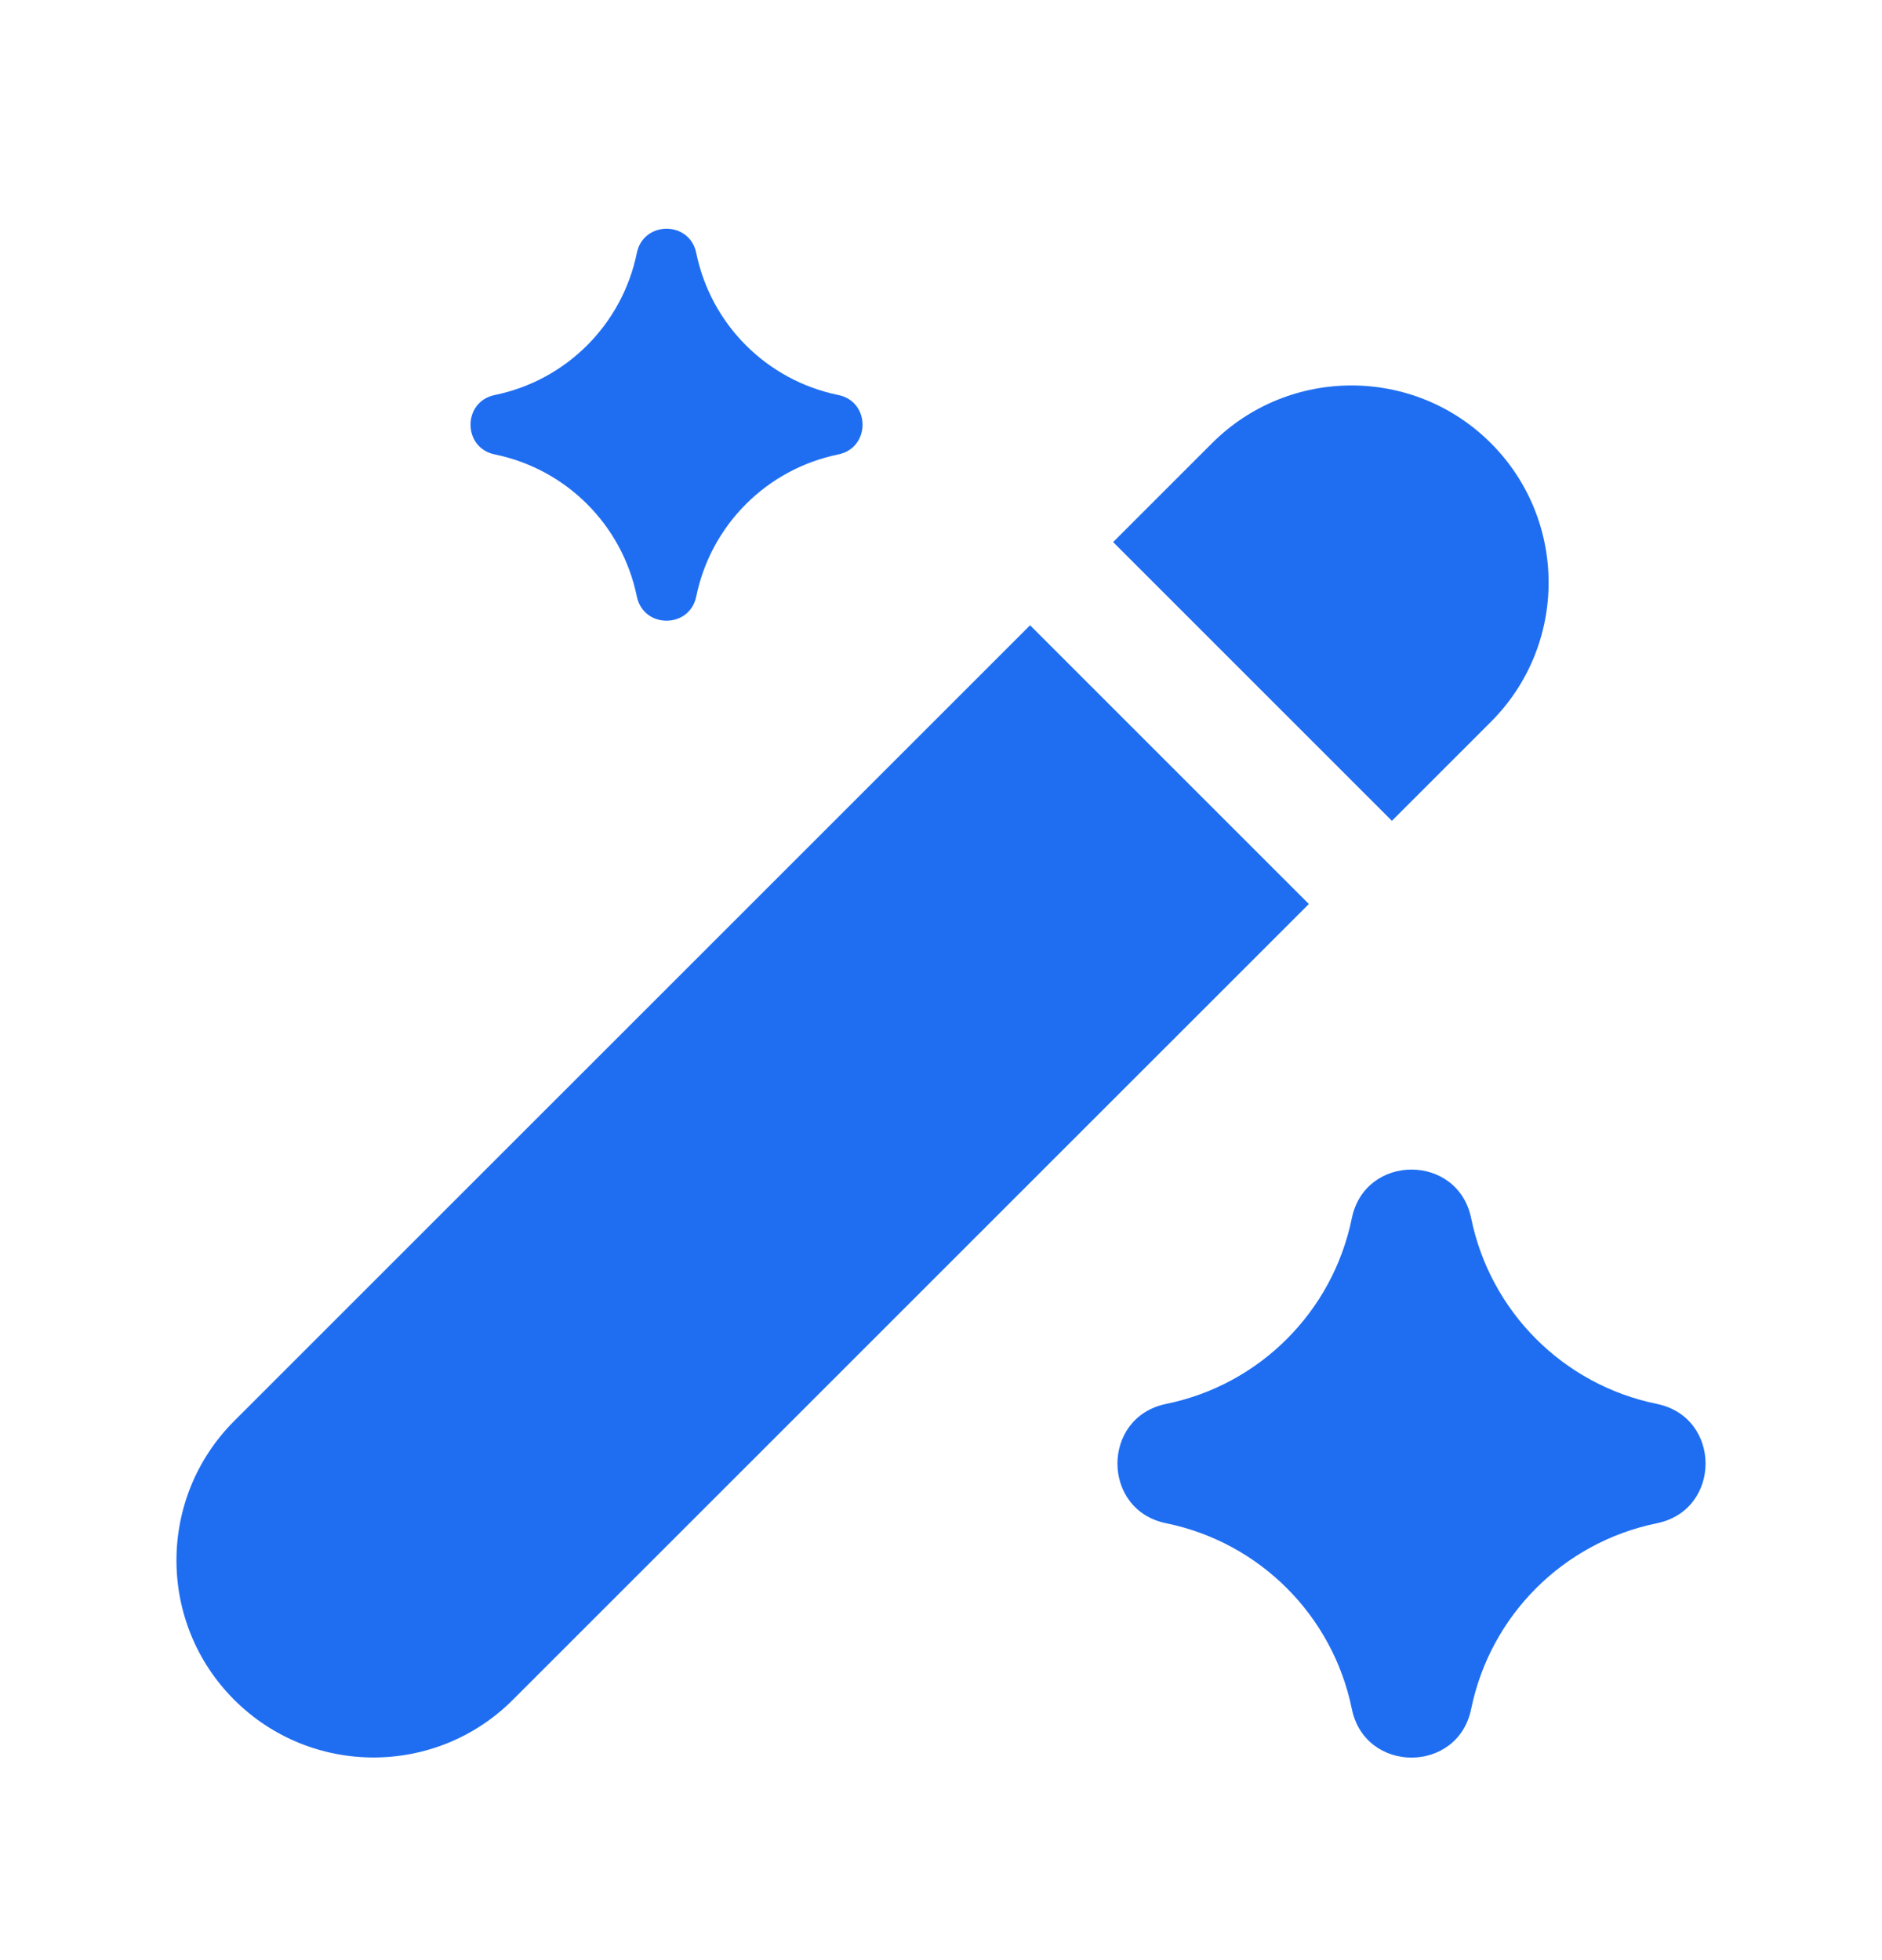
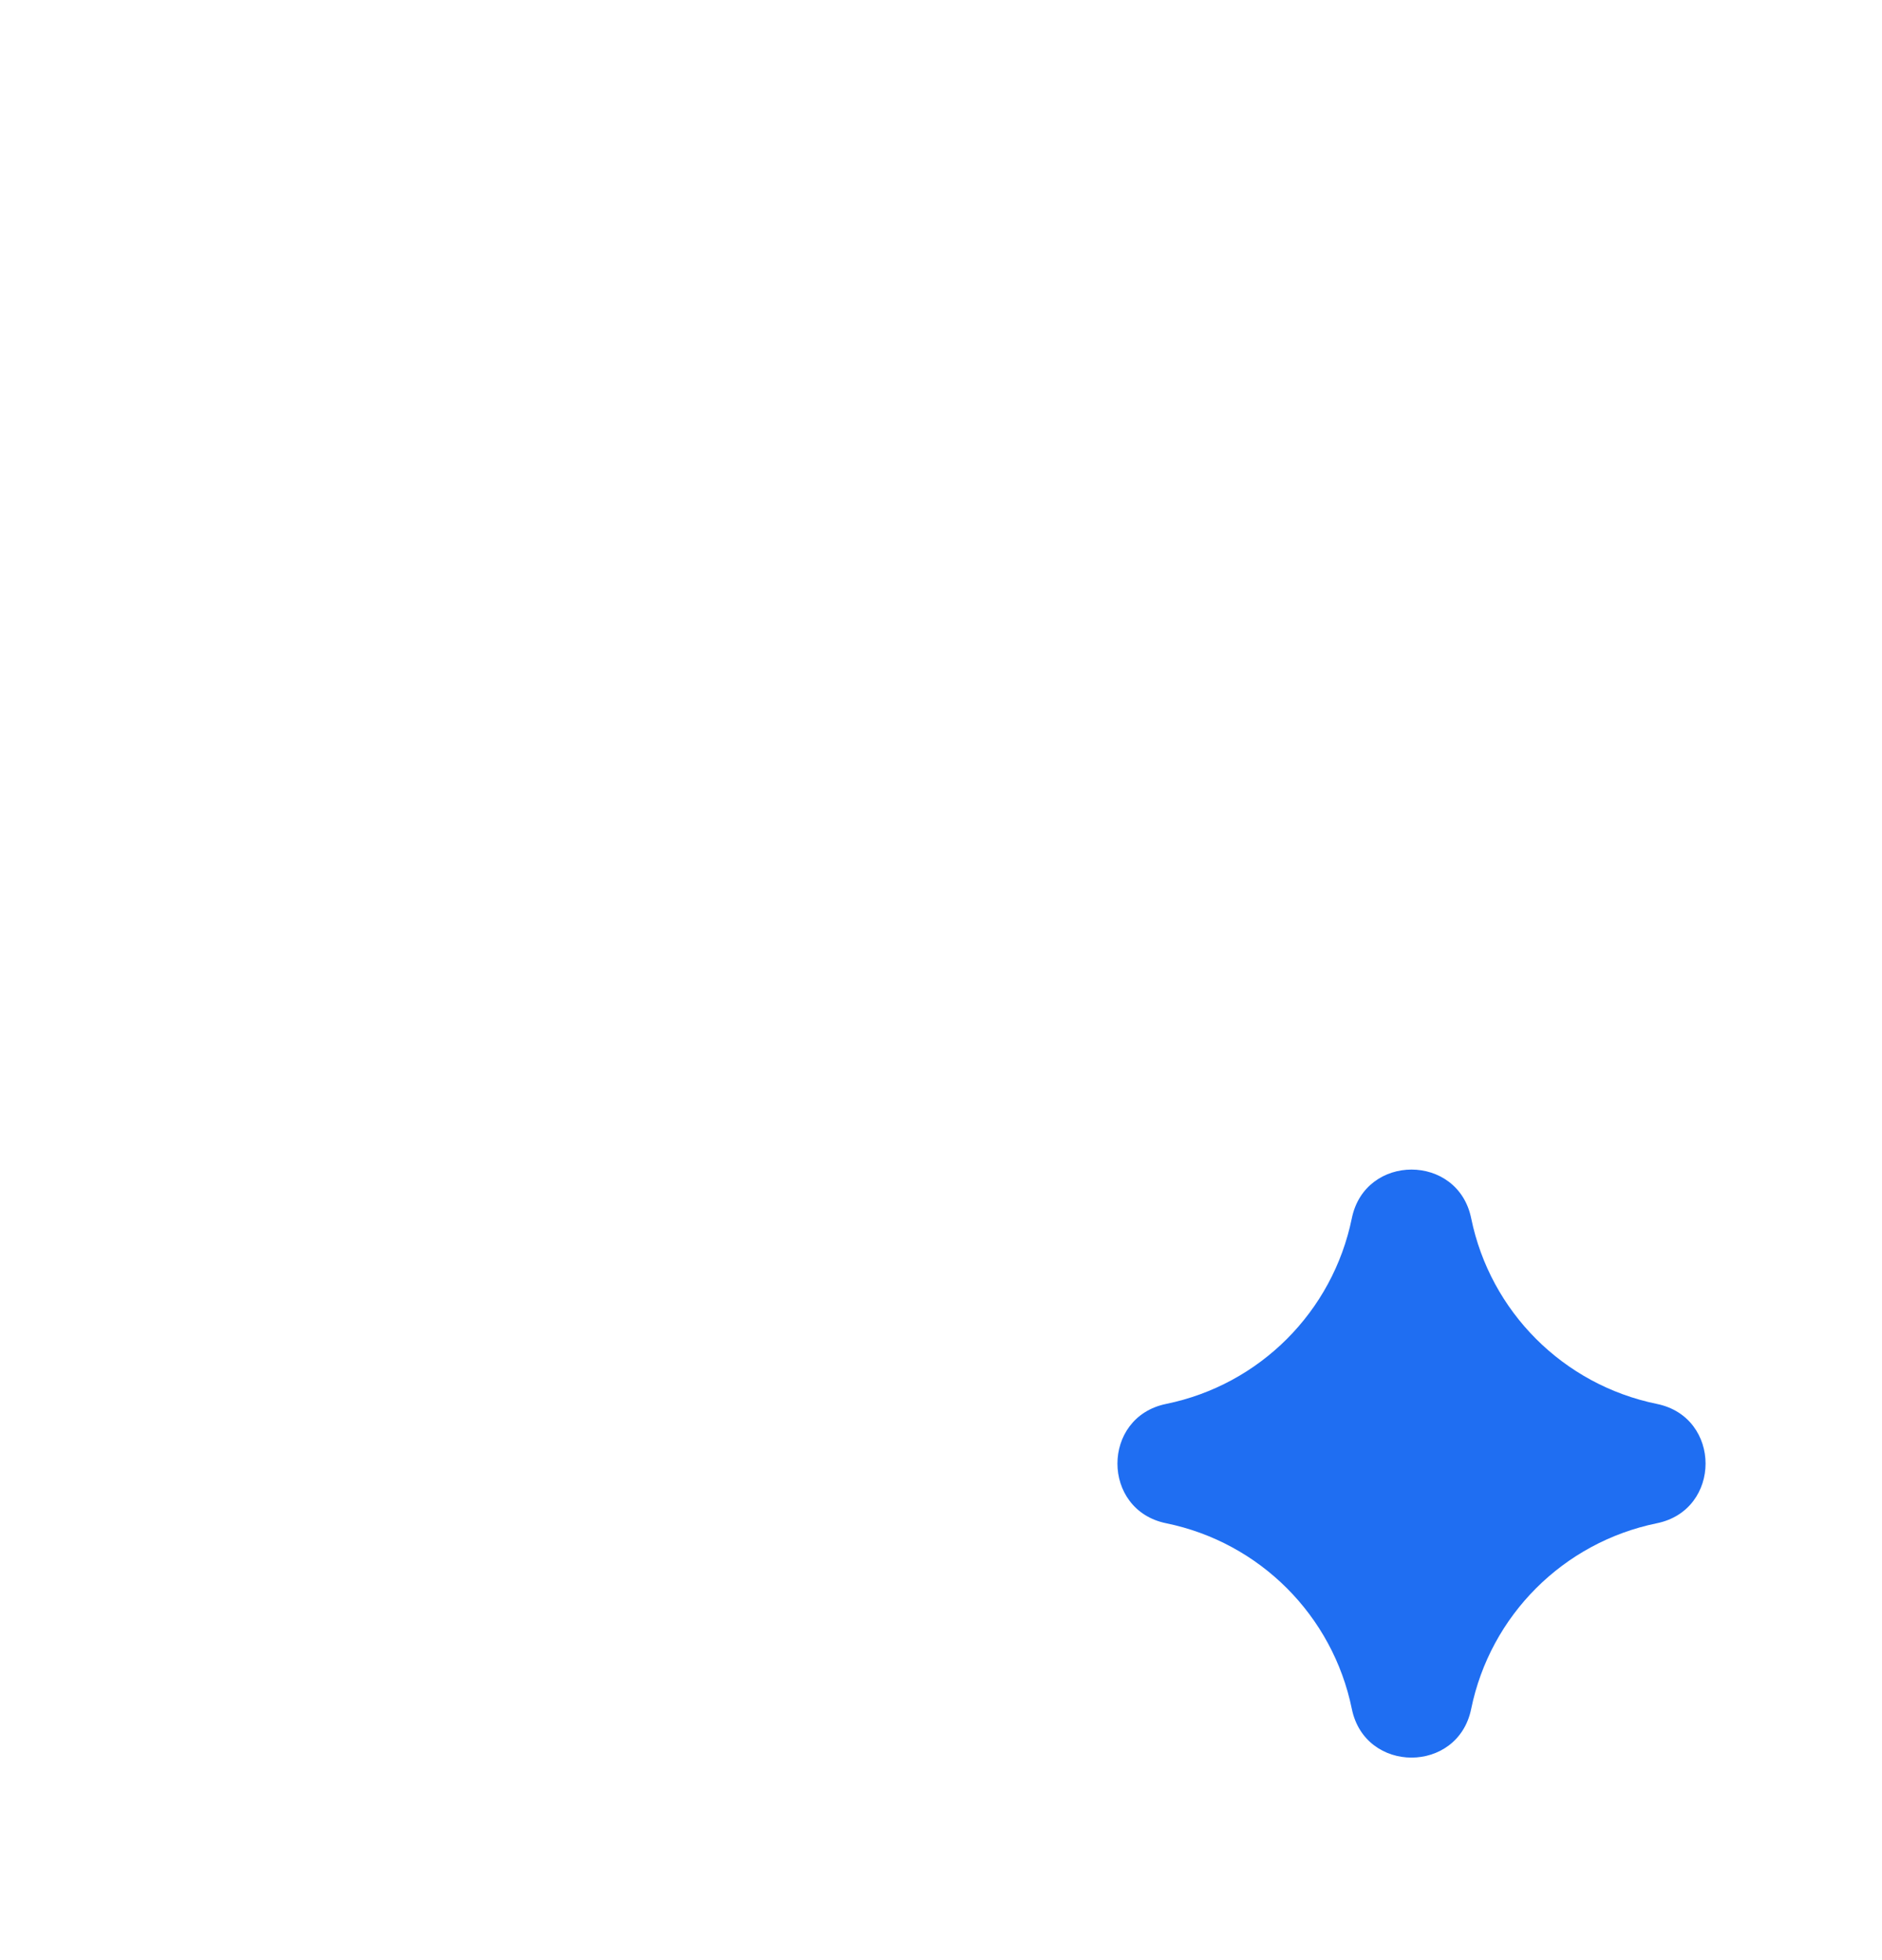
<svg xmlns="http://www.w3.org/2000/svg" width="24" height="25" viewBox="0 0 24 25" fill="none">
-   <path d="M19.012 5.652C18.031 4.671 16.439 4.671 15.457 5.652L14.195 6.914L17.75 10.469L19.012 9.207C19.994 8.226 19.994 6.634 19.012 5.652Z" fill="#1F6EF2" />
-   <path d="M16.691 11.53L13.136 7.975L2.986 18.124C2.005 19.106 2.005 20.698 2.986 21.679C3.968 22.661 5.56 22.661 6.541 21.679L16.691 11.53Z" fill="#1F6EF2" />
  <path d="M17.239 15.538C17.408 14.71 18.592 14.71 18.761 15.538C19.005 16.73 19.936 17.662 21.129 17.906C21.957 18.075 21.957 19.259 21.129 19.428C19.936 19.672 19.005 20.604 18.761 21.796C18.592 22.624 17.408 22.624 17.239 21.796C16.995 20.604 16.064 19.672 14.871 19.428C14.043 19.259 14.043 18.075 14.871 17.906C16.064 17.662 16.995 16.73 17.239 15.538Z" fill="#1F6EF2" />
-   <path d="M8.121 3.227C8.205 2.814 8.795 2.814 8.879 3.227C9.066 4.139 9.778 4.851 10.69 5.038C11.103 5.122 11.103 5.712 10.69 5.796C9.778 5.983 9.066 6.695 8.879 7.607C8.795 8.02 8.205 8.02 8.121 7.607C7.934 6.695 7.222 5.983 6.31 5.796C5.897 5.712 5.897 5.122 6.31 5.038C7.222 4.851 7.934 4.139 8.121 3.227Z" fill="#1F6EF2" />
</svg>